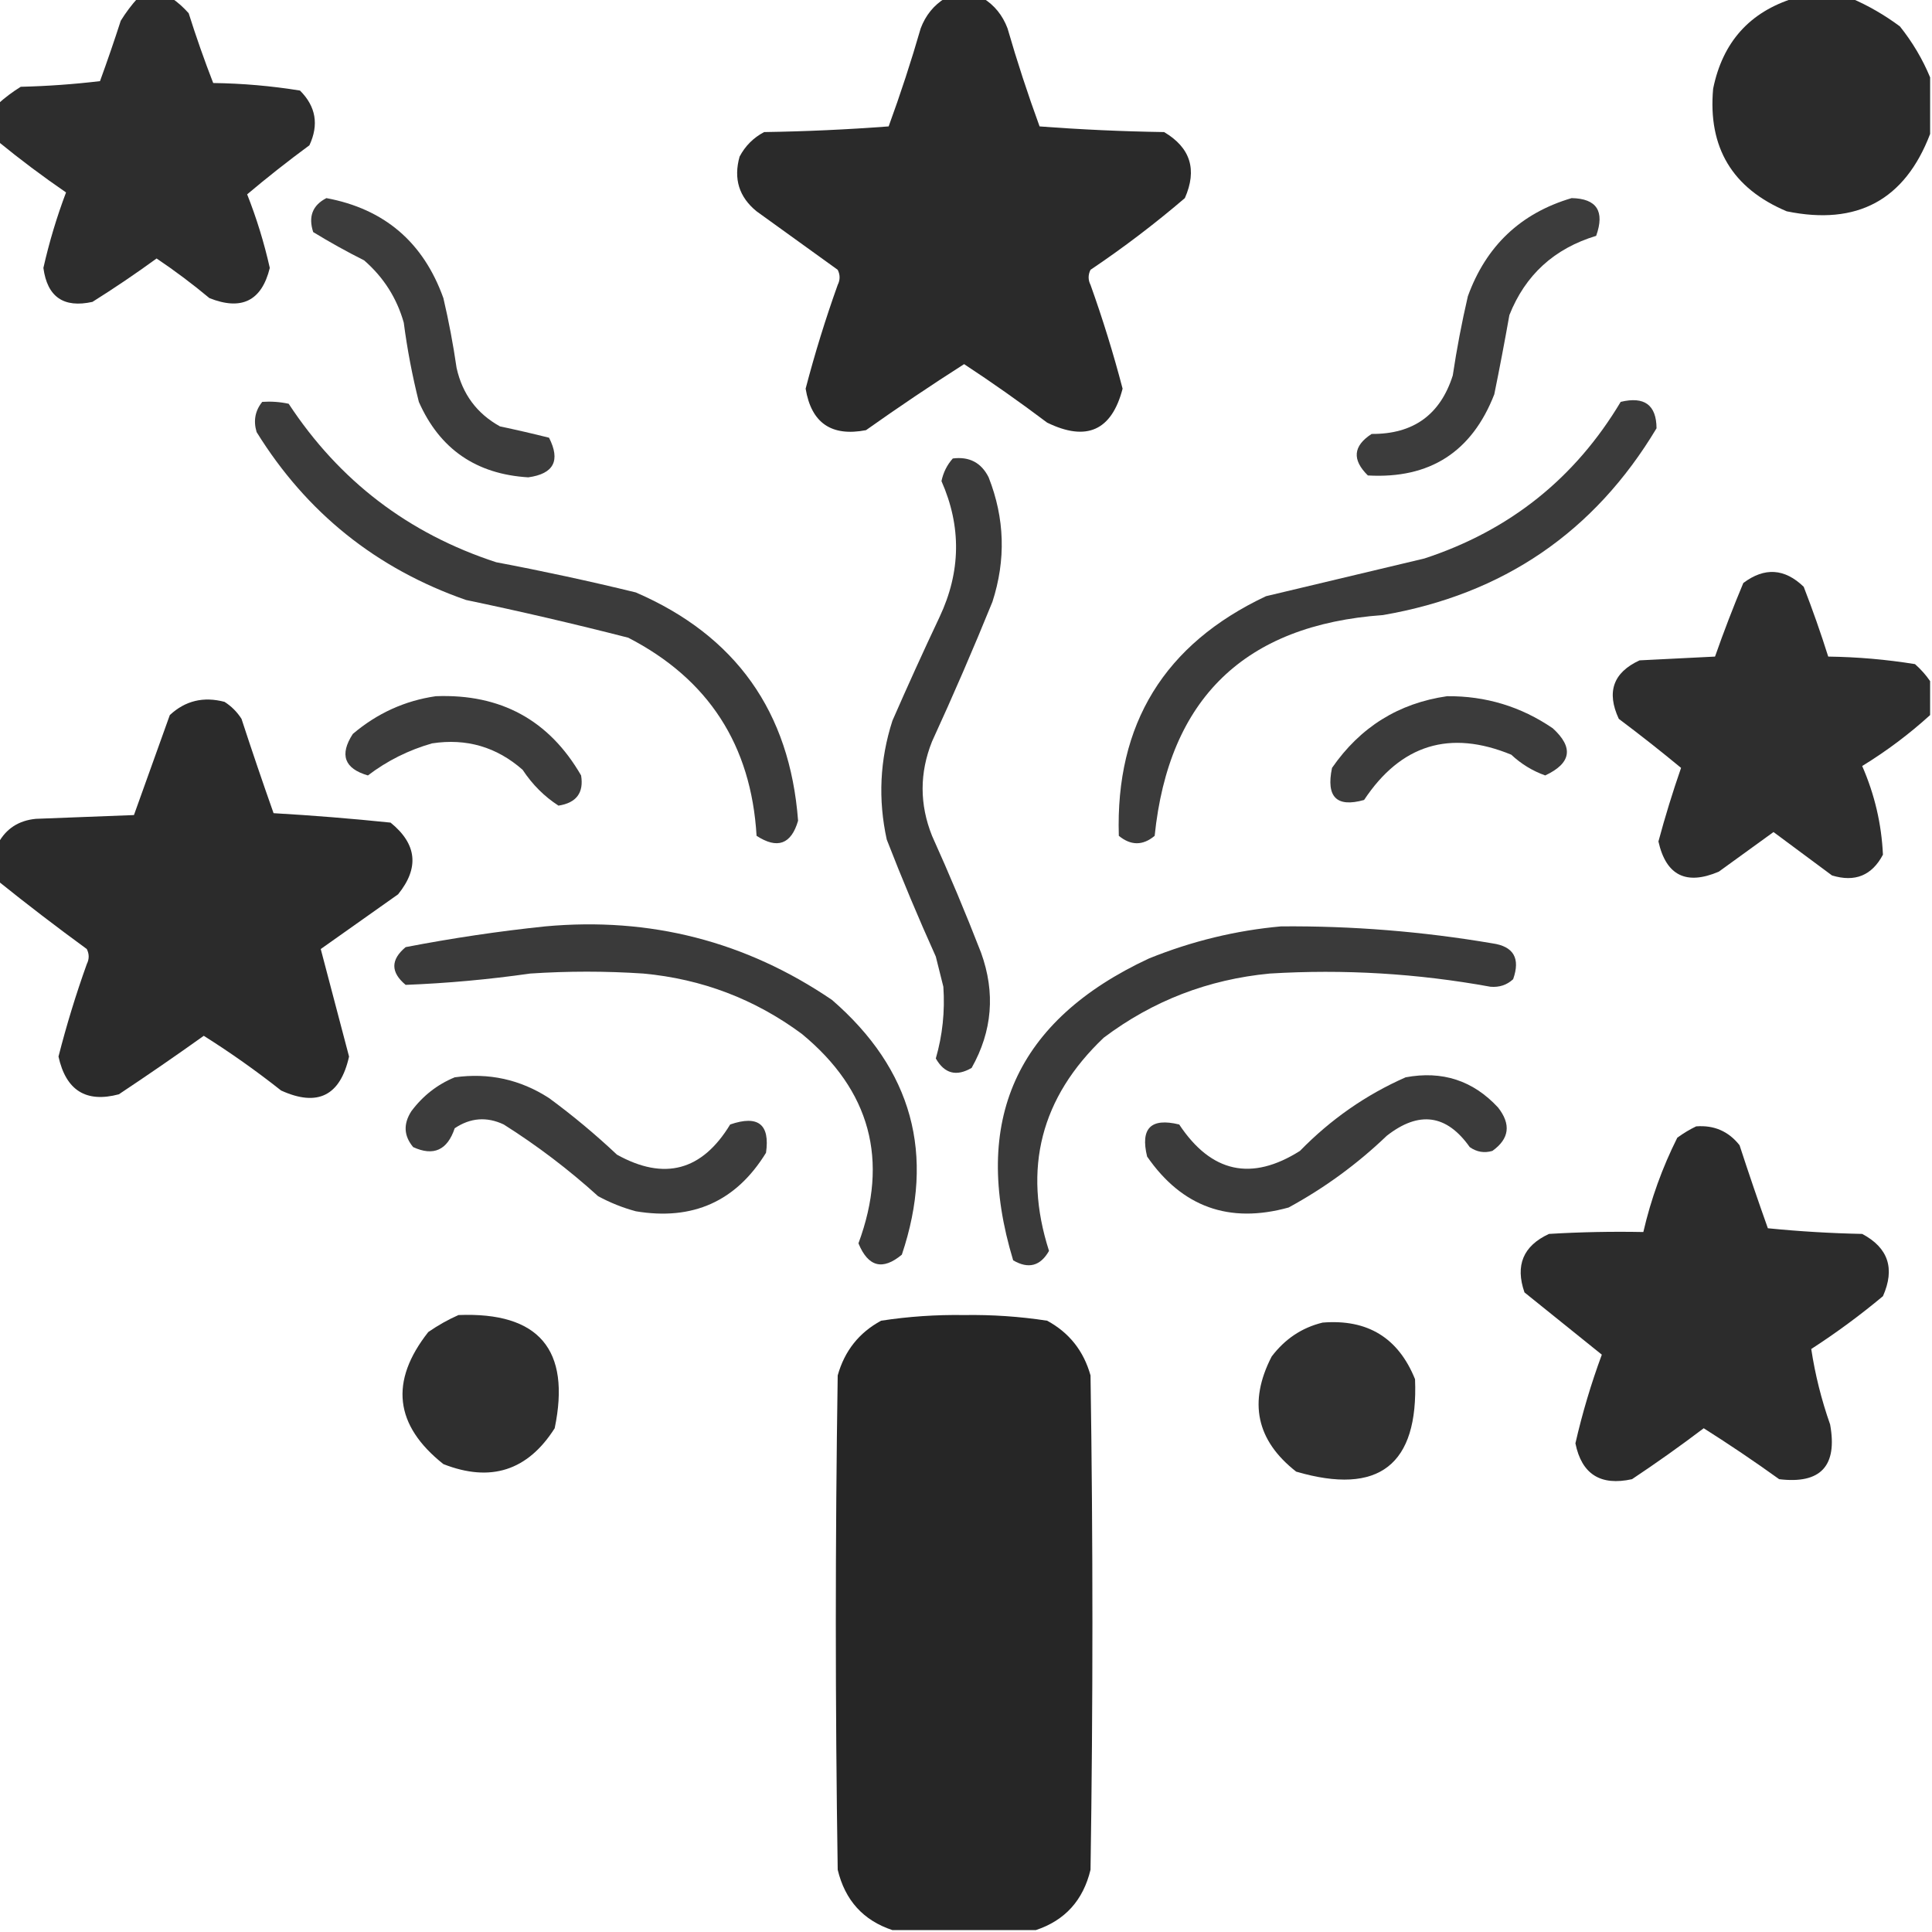
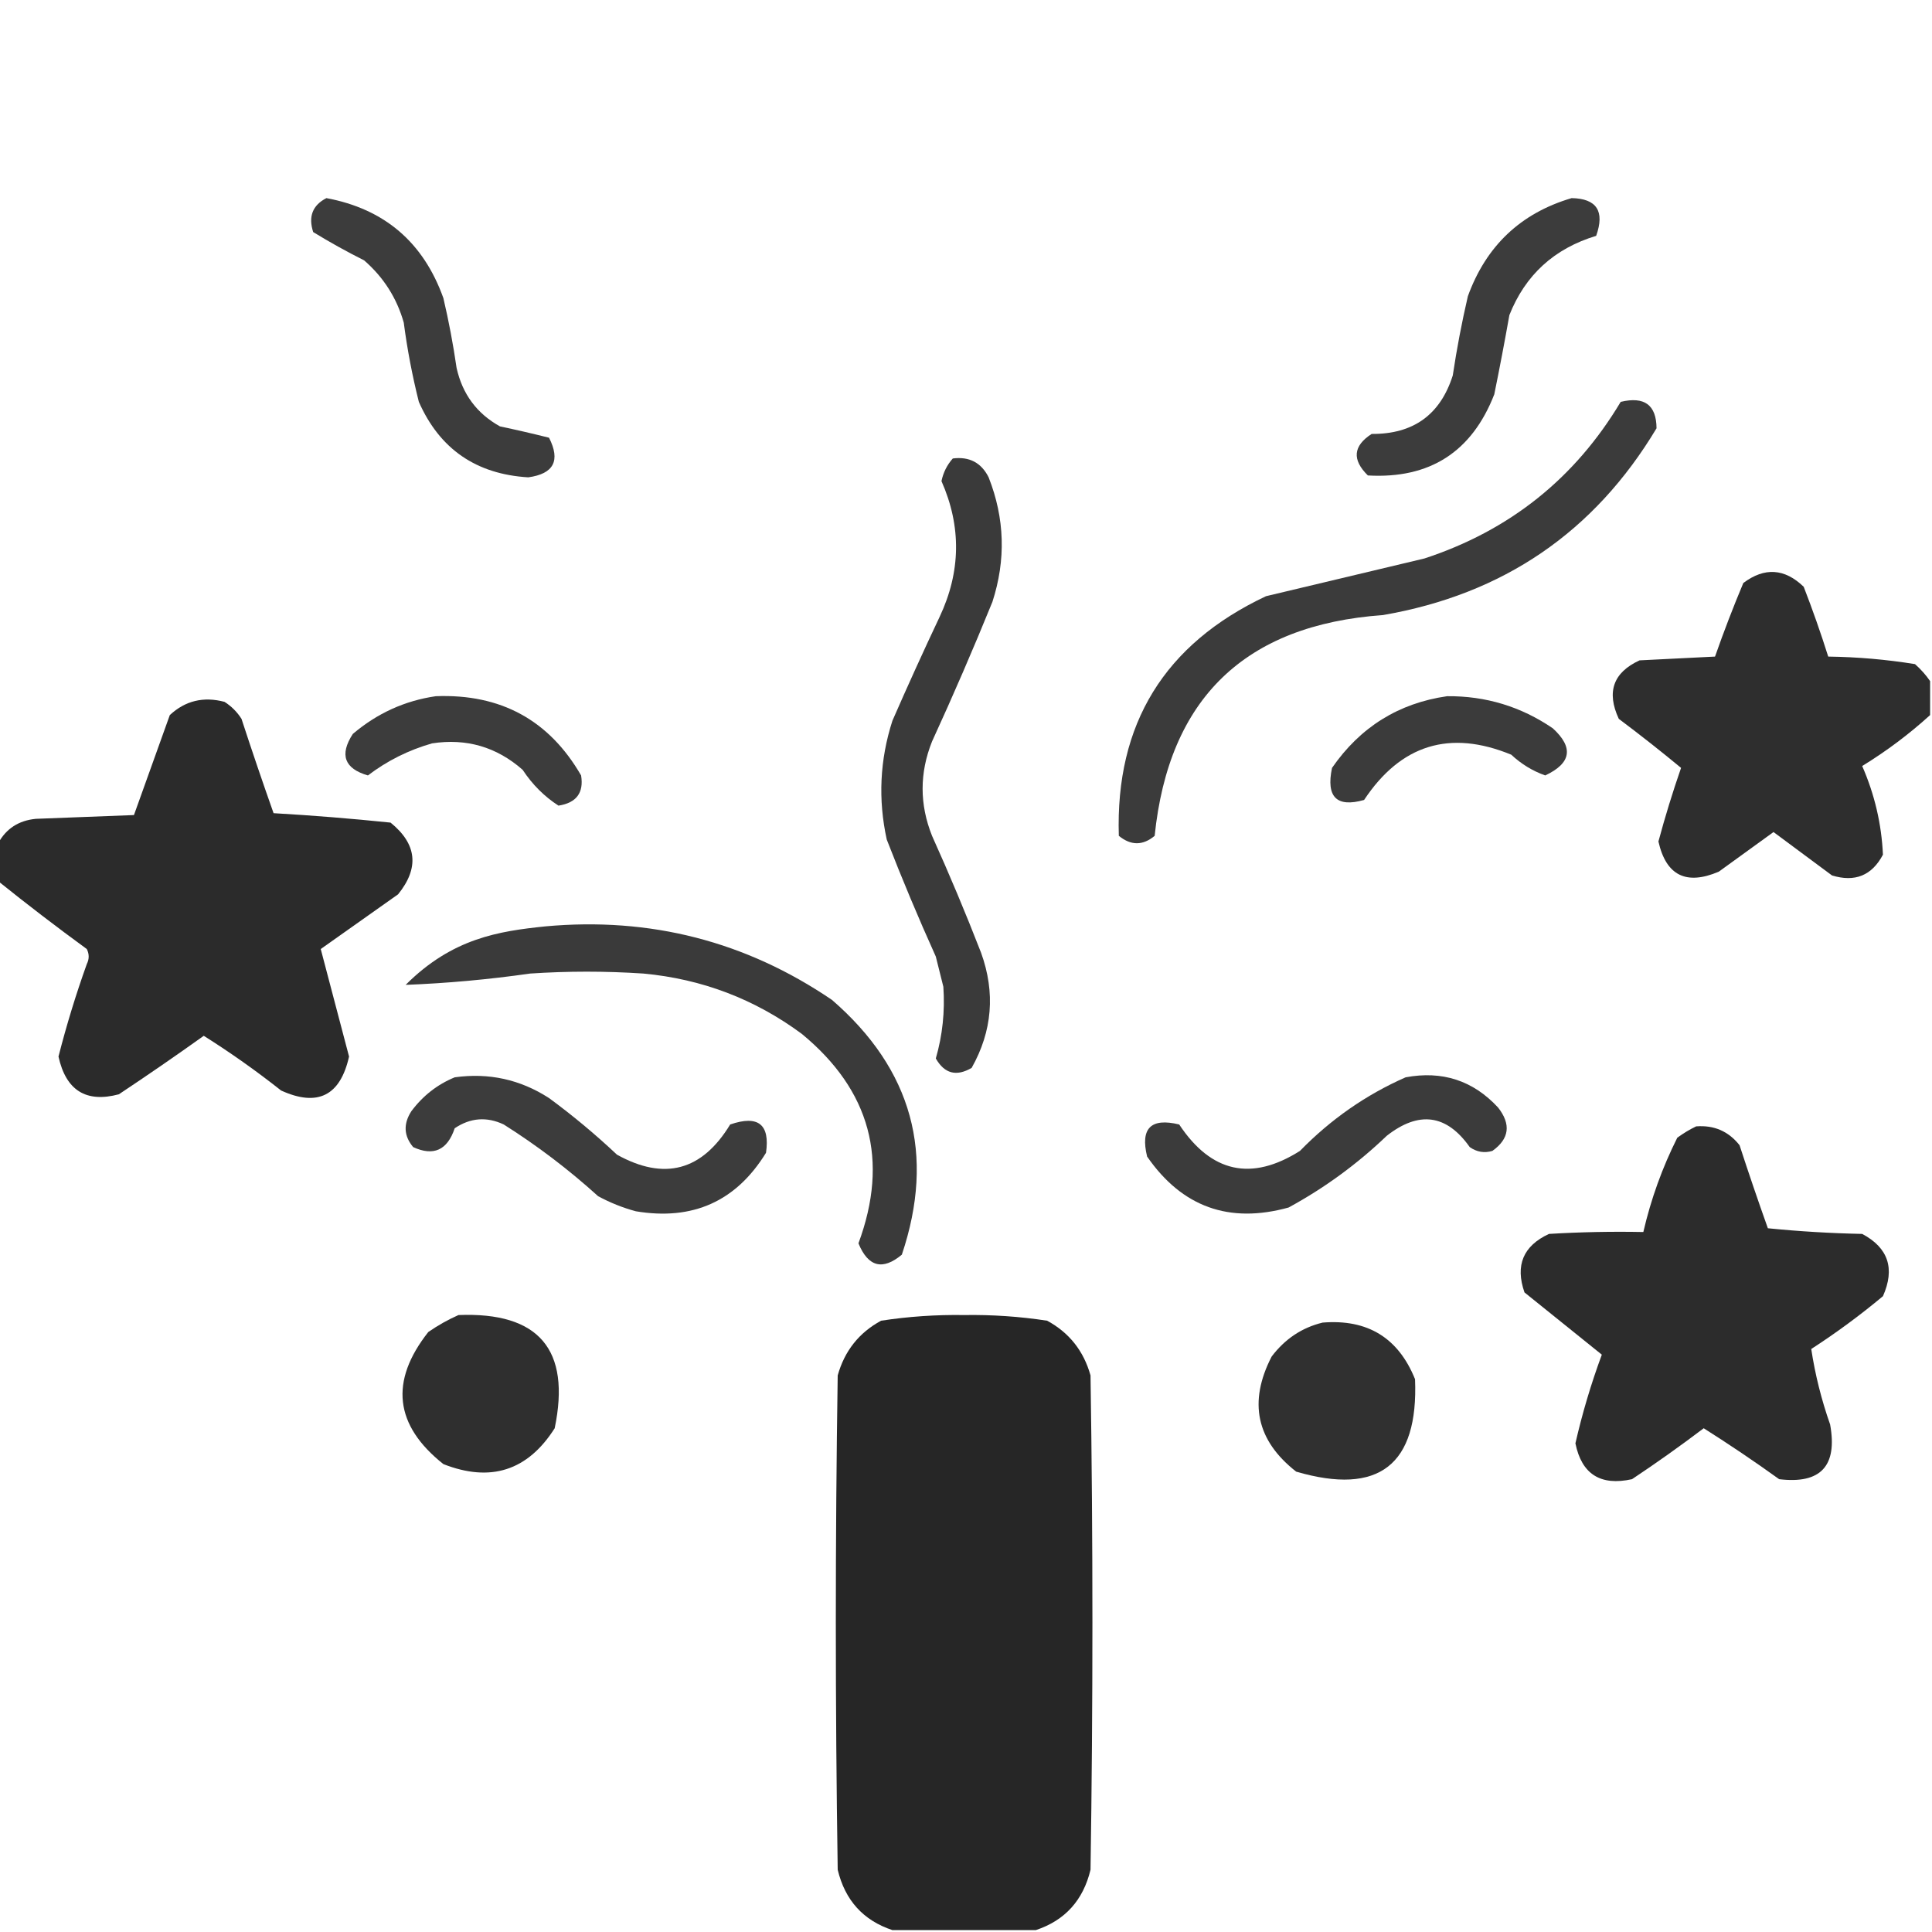
<svg xmlns="http://www.w3.org/2000/svg" width="150" height="150" viewBox="0 0 150 150" fill="none">
  <g clip-path="url(#clip0_18_449)">
-     <path opacity="0.954" fill-rule="evenodd" clip-rule="evenodd" d="M10.693 -0.146C11.572 -0.146 12.451 -0.146 13.33 -0.146C13.8 0.175 14.239 0.565 14.648 1.025C15.227 2.859 15.862 4.666 16.553 6.445C18.822 6.475 21.068 6.671 23.291 7.031C24.526 8.262 24.77 9.678 24.023 11.279C22.363 12.502 20.752 13.771 19.189 15.088C19.923 16.947 20.509 18.851 20.947 20.801C20.32 23.358 18.757 24.139 16.26 23.145C14.945 22.048 13.578 21.023 12.158 20.068C10.538 21.249 8.878 22.372 7.178 23.438C4.939 23.931 3.67 23.052 3.369 20.801C3.82 18.802 4.406 16.849 5.127 14.941C3.308 13.692 1.55 12.373 -0.146 10.986C-0.146 10.01 -0.146 9.033 -0.146 8.057C0.393 7.568 0.979 7.129 1.611 6.738C3.669 6.689 5.72 6.542 7.764 6.299C8.33 4.747 8.867 3.185 9.375 1.611C9.765 0.979 10.205 0.393 10.693 -0.146Z" fill="#242424" />
-     <path opacity="0.969" fill-rule="evenodd" clip-rule="evenodd" d="M73.389 -0.146C74.365 -0.146 75.342 -0.146 76.318 -0.146C77.206 0.402 77.84 1.183 78.223 2.197C78.965 4.765 79.795 7.304 80.713 9.814C83.931 10.058 87.154 10.205 90.381 10.254C92.428 11.463 92.965 13.172 91.992 15.381C89.656 17.379 87.215 19.234 84.668 20.947C84.472 21.338 84.472 21.729 84.668 22.119C85.617 24.77 86.447 27.455 87.158 30.176C86.316 33.428 84.363 34.307 81.299 32.812C79.19 31.223 77.042 29.709 74.853 28.271C72.281 29.913 69.743 31.622 67.236 33.398C64.554 33.915 62.991 32.841 62.549 30.176C63.26 27.455 64.09 24.77 65.039 22.119C65.234 21.729 65.234 21.338 65.039 20.947C62.939 19.434 60.84 17.92 58.74 16.406C57.377 15.296 56.938 13.88 57.422 12.158C57.861 11.328 58.496 10.693 59.326 10.254C62.553 10.205 65.776 10.058 68.994 9.814C69.912 7.304 70.742 4.765 71.484 2.197C71.867 1.183 72.501 0.402 73.389 -0.146Z" fill="#242424" />
-     <path opacity="0.962" fill-rule="evenodd" clip-rule="evenodd" d="M139.307 -0.146C140.772 -0.146 142.236 -0.146 143.701 -0.146C145.039 0.426 146.308 1.158 147.51 2.051C148.487 3.276 149.269 4.595 149.854 6.006C149.854 7.471 149.854 8.936 149.854 10.4C147.897 15.53 144.187 17.532 138.721 16.406C134.499 14.626 132.595 11.452 133.008 6.885C133.743 3.271 135.843 0.927 139.307 -0.146Z" fill="#242424" />
    <path opacity="0.887" fill-rule="evenodd" clip-rule="evenodd" d="M25.342 15.381C29.845 16.221 32.872 18.809 34.424 23.145C34.844 24.935 35.186 26.742 35.449 28.564C35.901 30.596 37.023 32.11 38.818 33.105C40.098 33.375 41.368 33.668 42.627 33.984C43.531 35.763 42.994 36.789 41.015 37.06C36.969 36.816 34.137 34.864 32.519 31.201C32.01 29.174 31.619 27.123 31.348 25.049C30.806 23.138 29.781 21.527 28.271 20.215C26.921 19.537 25.602 18.805 24.316 18.018C23.925 16.814 24.267 15.935 25.342 15.381Z" fill="#242424" />
    <path opacity="0.884" fill-rule="evenodd" clip-rule="evenodd" d="M122.022 15.381C123.971 15.42 124.606 16.397 123.926 18.311C120.67 19.296 118.424 21.347 117.188 24.463C116.824 26.518 116.433 28.569 116.016 30.615C114.275 35.089 111.003 37.189 106.201 36.914C104.957 35.694 105.055 34.62 106.494 33.691C109.727 33.714 111.826 32.2 112.793 29.15C113.102 27.084 113.493 25.033 113.965 22.998C115.387 19.085 118.072 16.546 122.022 15.381Z" fill="#242424" />
-     <path opacity="0.892" fill-rule="evenodd" clip-rule="evenodd" d="M20.361 31.201C21.052 31.154 21.735 31.202 22.412 31.348C26.343 37.329 31.714 41.431 38.525 43.652C42.161 44.34 45.775 45.121 49.365 45.996C57.125 49.353 61.324 55.262 61.963 63.721C61.43 65.553 60.356 65.943 58.74 64.893C58.323 57.851 55.003 52.724 48.779 49.512C44.603 48.441 40.403 47.465 36.181 46.582C29.219 44.152 23.799 39.806 19.922 33.545C19.661 32.667 19.807 31.886 20.361 31.201Z" fill="#242424" />
    <path opacity="0.892" fill-rule="evenodd" clip-rule="evenodd" d="M125.83 31.201C127.673 30.757 128.601 31.441 128.613 33.252C123.786 41.311 116.706 46.145 107.373 47.754C96.648 48.518 90.74 54.231 89.648 64.893C88.731 65.661 87.803 65.661 86.865 64.893C86.595 56.208 90.403 50.007 98.291 46.289C102.39 45.313 106.492 44.336 110.595 43.359C117.203 41.192 122.281 37.14 125.83 31.201Z" fill="#242424" />
    <path opacity="0.895" fill-rule="evenodd" clip-rule="evenodd" d="M73.975 35.596C75.26 35.432 76.188 35.921 76.758 37.061C78.01 40.244 78.108 43.467 77.051 46.728C75.569 50.376 74.007 53.989 72.363 57.568C71.387 60.01 71.387 62.451 72.363 64.893C73.714 67.886 74.983 70.914 76.172 73.975C77.29 77.077 77.046 80.055 75.439 82.91C74.254 83.603 73.326 83.358 72.656 82.178C73.177 80.377 73.372 78.522 73.242 76.611C73.047 75.83 72.852 75.049 72.656 74.268C71.306 71.274 70.036 68.246 68.848 65.186C68.164 62.066 68.31 58.99 69.287 55.957C70.468 53.254 71.688 50.569 72.949 47.9C74.603 44.389 74.652 40.873 73.096 37.353C73.237 36.679 73.531 36.093 73.975 35.596Z" fill="#242424" />
    <path opacity="0.953" fill-rule="evenodd" clip-rule="evenodd" d="M149.853 52.881C149.853 53.76 149.853 54.639 149.853 55.518C148.225 56.998 146.467 58.316 144.58 59.473C145.545 61.681 146.083 63.977 146.191 66.357C145.336 67.976 144.018 68.513 142.236 67.969C140.722 66.846 139.209 65.723 137.695 64.6C136.279 65.625 134.863 66.65 133.447 67.676C130.915 68.754 129.353 67.972 128.76 65.332C129.278 63.406 129.863 61.502 130.517 59.619C128.944 58.318 127.333 57.048 125.683 55.811C124.712 53.725 125.249 52.211 127.295 51.27C129.248 51.172 131.201 51.074 133.154 50.977C133.828 49.054 134.56 47.15 135.351 45.264C136.995 44.029 138.557 44.126 140.039 45.557C140.734 47.349 141.369 49.156 141.943 50.977C144.212 51.007 146.458 51.202 148.681 51.562C149.141 51.972 149.532 52.411 149.853 52.881Z" fill="#242424" />
    <path opacity="0.885" fill-rule="evenodd" clip-rule="evenodd" d="M33.838 54.053C38.874 53.859 42.635 55.91 45.117 60.205C45.336 61.553 44.75 62.334 43.36 62.549C42.26 61.84 41.332 60.912 40.576 59.766C38.556 57.991 36.212 57.307 33.545 57.715C31.721 58.236 30.061 59.066 28.565 60.205C26.733 59.673 26.342 58.599 27.393 56.983C29.284 55.378 31.432 54.402 33.838 54.053Z" fill="#242424" />
    <path opacity="0.891" fill-rule="evenodd" clip-rule="evenodd" d="M112.353 54.053C115.353 54.027 118.087 54.858 120.556 56.543C122.193 58.035 121.998 59.256 119.97 60.205C118.982 59.852 118.103 59.314 117.334 58.594C112.569 56.634 108.76 57.806 105.908 62.109C103.775 62.712 102.945 61.881 103.418 59.619C105.608 56.451 108.586 54.596 112.353 54.053Z" fill="#242424" />
    <path opacity="0.962" fill-rule="evenodd" clip-rule="evenodd" d="M-0.146 68.408C-0.146 67.432 -0.146 66.455 -0.146 65.478C0.472 64.337 1.449 63.702 2.783 63.574C5.322 63.477 7.861 63.379 10.4 63.281C11.327 60.698 12.254 58.11 13.184 55.518C14.382 54.403 15.798 54.061 17.432 54.492C17.969 54.834 18.408 55.273 18.75 55.81C19.55 58.26 20.38 60.701 21.24 63.135C24.279 63.31 27.307 63.555 30.322 63.867C32.373 65.527 32.568 67.382 30.908 69.434C28.906 70.85 26.904 72.266 24.902 73.682C25.626 76.442 26.358 79.225 27.1 82.031C26.419 85.077 24.661 85.956 21.826 84.668C19.896 83.142 17.894 81.726 15.82 80.42C13.653 81.968 11.456 83.482 9.229 84.961C6.685 85.639 5.122 84.663 4.541 82.031C5.16 79.606 5.892 77.213 6.738 74.853C6.934 74.463 6.934 74.072 6.738 73.682C4.396 71.973 2.101 70.215 -0.146 68.408Z" fill="#242424" />
-     <path opacity="0.896" fill-rule="evenodd" clip-rule="evenodd" d="M42.334 71.924C50.483 71.178 57.905 73.082 64.6 77.637C70.827 83.035 72.633 89.627 70.019 97.412C68.526 98.657 67.403 98.364 66.65 96.533C69.04 90.079 67.575 84.659 62.256 80.273C58.606 77.572 54.505 76.009 49.951 75.586C47.022 75.391 44.092 75.391 41.162 75.586C37.946 76.046 34.723 76.339 31.494 76.465C30.322 75.488 30.322 74.512 31.494 73.535C35.126 72.835 38.739 72.298 42.334 71.924Z" fill="#242424" />
-     <path opacity="0.895" fill-rule="evenodd" clip-rule="evenodd" d="M99.463 71.924C104.97 71.878 110.439 72.318 115.869 73.242C117.517 73.474 118.054 74.401 117.48 76.025C116.998 76.473 116.412 76.668 115.723 76.611C110.05 75.578 104.337 75.236 98.584 75.586C93.795 76.042 89.498 77.702 85.693 80.567C80.81 85.208 79.394 90.726 81.445 97.119C80.775 98.3 79.847 98.544 78.662 97.852C75.383 87.025 78.898 79.212 89.209 74.414C92.542 73.068 95.96 72.238 99.463 71.924Z" fill="#242424" />
+     <path opacity="0.896" fill-rule="evenodd" clip-rule="evenodd" d="M42.334 71.924C50.483 71.178 57.905 73.082 64.6 77.637C70.827 83.035 72.633 89.627 70.019 97.412C68.526 98.657 67.403 98.364 66.65 96.533C69.04 90.079 67.575 84.659 62.256 80.273C58.606 77.572 54.505 76.009 49.951 75.586C47.022 75.391 44.092 75.391 41.162 75.586C37.946 76.046 34.723 76.339 31.494 76.465C35.126 72.835 38.739 72.298 42.334 71.924Z" fill="#242424" />
    <path opacity="0.89" fill-rule="evenodd" clip-rule="evenodd" d="M35.303 83.643C37.951 83.273 40.393 83.81 42.627 85.254C44.47 86.608 46.228 88.073 47.901 89.648C51.575 91.687 54.504 90.906 56.69 87.305C58.863 86.556 59.791 87.288 59.473 89.502C57.158 93.27 53.789 94.784 49.365 94.043C48.342 93.767 47.365 93.376 46.436 92.871C44.152 90.802 41.711 88.947 39.111 87.305C37.791 86.682 36.522 86.779 35.303 87.598C34.735 89.299 33.661 89.787 32.08 89.062C31.35 88.193 31.302 87.265 31.934 86.279C32.826 85.08 33.949 84.201 35.303 83.643Z" fill="#242424" />
    <path opacity="0.891" fill-rule="evenodd" clip-rule="evenodd" d="M109.131 83.643C111.978 83.111 114.37 83.892 116.309 85.986C117.333 87.294 117.187 88.417 115.869 89.356C115.244 89.541 114.658 89.444 114.111 89.062C112.315 86.517 110.167 86.224 107.666 88.184C105.374 90.379 102.834 92.234 100.049 93.75C95.433 95.029 91.771 93.711 89.062 89.795C88.525 87.598 89.356 86.768 91.553 87.305C94.039 91.052 97.164 91.736 100.928 89.356C103.325 86.9 106.059 84.996 109.131 83.643Z" fill="#242424" />
    <path opacity="0.959" fill-rule="evenodd" clip-rule="evenodd" d="M131.69 87.451C133.08 87.344 134.204 87.833 135.059 88.916C135.762 91.075 136.495 93.224 137.256 95.361C139.691 95.605 142.133 95.751 144.58 95.801C146.606 96.878 147.143 98.489 146.192 100.635C144.419 102.115 142.563 103.482 140.625 104.736C140.924 106.712 141.412 108.666 142.09 110.596C142.675 113.818 141.357 115.234 138.135 114.844C136.222 113.468 134.269 112.15 132.276 110.889C130.461 112.264 128.605 113.582 126.709 114.844C124.264 115.382 122.8 114.455 122.315 112.06C122.849 109.724 123.533 107.429 124.365 105.176C122.369 103.571 120.367 101.96 118.36 100.342C117.627 98.239 118.262 96.725 120.264 95.801C122.703 95.654 125.145 95.606 127.588 95.654C128.178 93.102 129.057 90.66 130.225 88.33C130.707 87.98 131.195 87.687 131.69 87.451Z" fill="#242424" />
    <path opacity="0.946" fill-rule="evenodd" clip-rule="evenodd" d="M35.596 102.1C41.842 101.851 44.332 104.781 43.066 110.889C40.972 114.185 38.091 115.112 34.424 113.672C30.628 110.66 30.237 107.242 33.252 103.418C34.013 102.892 34.795 102.453 35.596 102.1Z" fill="#242424" />
    <path opacity="0.985" fill-rule="evenodd" clip-rule="evenodd" d="M80.42 149.853C76.709 149.853 72.998 149.853 69.287 149.853C67.025 149.103 65.609 147.541 65.039 145.166C64.844 132.373 64.844 119.58 65.039 106.787C65.573 104.882 66.696 103.466 68.408 102.539C70.535 102.213 72.683 102.066 74.854 102.1C77.024 102.066 79.172 102.213 81.299 102.539C83.011 103.466 84.134 104.882 84.668 106.787C84.864 119.58 84.864 132.373 84.668 145.166C84.098 147.541 82.682 149.103 80.42 149.853Z" fill="#242424" />
    <path opacity="0.944" fill-rule="evenodd" clip-rule="evenodd" d="M102.685 102.686C106.173 102.401 108.566 103.866 109.863 107.08C110.134 113.741 107.058 116.133 100.635 114.258C97.543 111.837 96.908 108.858 98.73 105.322C99.764 103.955 101.082 103.076 102.685 102.686Z" fill="#242424" />
  </g>
  <defs>
    <clipPath id="clip0_18_449">
      <rect width="150" height="150" fill="white" />
    </clipPath>
  </defs>
</svg>